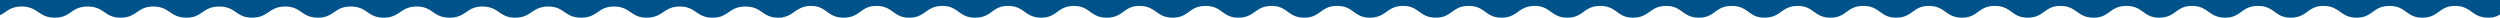
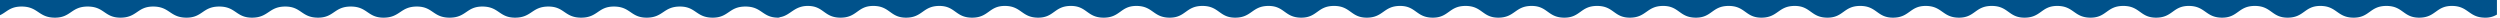
<svg xmlns="http://www.w3.org/2000/svg" width="1640" height="11.583" viewBox="0 0 1640 11.583">
-   <path id="Path_54" data-name="Path 54" d="M6123,10826.407c4.459-2.023,6.482-5.674,14.182-5.674,10.937,0,10.937,7.291,21.877,7.291,10.53,0,10.53-7.291,21.474-7.291s10.938,7.291,21.47,7.291c10.938,0,10.938-7.291,21.471-7.291,10.939,0,10.939,7.291,21.879,7.291,10.532,0,10.532-7.291,21.472-7.291s10.939,7.291,21.475,7.291c10.935,0,10.935-7.291,21.875-7.291,10.536,0,10.536,7.291,21.475,7.291,10.533,0,10.533-7.291,21.471-7.291s10.94,7.291,21.471,7.291c10.939,0,10.939-7.291,21.881-7.291,10.532,0,10.532,7.291,21.473,7.291s10.936-7.291,21.47-7.291c10.939,0,10.939,7.291,21.472,7.291,10.944,0,10.944-7.291,21.879-7.291,10.535,0,10.535,7.291,21.47,7.291s10.94-7.291,21.477-7.291c10.938,0,10.938,7.291,21.472,7.291,10.937,0,10.937-7.291,21.878-7.291,10.53,0,10.53,7.291,21.47,7.291,10.534,0,10.534-7.291,21.474-7.291s10.94,7.291,21.471,7.291h2.029c.812,0,1.211-.4,1.619-.4,6.48-1.217,8.91-7.293,17.827-7.293,10.531,0,10.531,7.693,21.47,7.693s10.94-7.693,21.474-7.693c10.938,0,10.938,7.693,21.475,7.693,10.938,0,10.938-7.693,21.872-7.693,10.537,0,10.537,7.693,21.474,7.693s10.941-7.693,21.473-7.693c10.938,0,10.938,7.693,21.88,7.693,10.534,0,10.534-7.693,21.47-7.693,10.533,0,10.533,7.693,21.477,7.693s10.938-7.693,21.467-7.693c10.942,0,10.942,7.693,21.88,7.693,10.533,0,10.533-7.693,21.473-7.693s10.939,7.693,21.47,7.693c10.939,0,10.939-7.693,21.881-7.693,10.532,0,10.532,7.693,21.473,7.693,10.531,0,10.531-7.693,21.47-7.693s10.939,7.693,21.476,7.693c10.936,0,10.936-7.693,21.874-7.693,10.532,0,10.532,7.693,21.476,7.693,10.529,0,10.529-7.693,21.472-7.693s10.935,7.693,21.471,7.693c10.939,0,10.939-7.693,21.879-7.693,10.536,0,10.536,7.693,21.472,7.693,10.534,0,10.534-7.693,21.472-7.693s10.94,7.693,21.472,7.693c10.938,0,10.938-7.693,21.878-7.693,10.533,0,10.533,7.693,21.472,7.693,10.535,0,10.535-7.693,21.473-7.693s10.938,7.693,21.471,7.693c10.942,0,10.942-7.693,21.88-7.693,10.535,0,10.535,7.693,21.471,7.693,10.534,0,10.534-7.693,21.472-7.693s10.941,7.693,21.476,7.693c10.938,0,10.938-7.693,21.474-7.693,10.936,0,10.936,7.693,21.874,7.693,10.531,0,10.531-7.693,21.476-7.693s10.936,7.693,21.471,7.693c10.938,0,10.938-7.693,21.471-7.693,10.938,0,10.938,7.693,21.88,7.693,10.533,0,10.533-7.693,21.471-7.693s10.938,7.693,21.473,7.693c10.937,0,10.937-7.693,21.472-7.693,10.94,0,10.94,7.693,21.878,7.693,10.533,0,10.533-7.693,21.472-7.693s10.938,7.693,21.47,7.693c10.941,0,10.941-7.693,21.472-7.693,10.943,0,10.943,7.693,21.883,7.693,10.536,0,10.536-7.693,21.471-7.693s10.94,7.693,21.472,7.693c10.939,0,10.939-7.693,21.475-7.693,10.938,0,10.938,7.693,21.873,7.693a14.394,14.394,0,0,0,7.7-2.027v-9.556H6123Z" transform="translate(-6123 -10816.441)" fill="#00528b" />
+   <path id="Path_54" data-name="Path 54" d="M6123,10826.407c4.459-2.023,6.482-5.674,14.182-5.674,10.937,0,10.937,7.291,21.877,7.291,10.53,0,10.53-7.291,21.474-7.291s10.938,7.291,21.47,7.291c10.938,0,10.938-7.291,21.471-7.291,10.939,0,10.939,7.291,21.879,7.291,10.532,0,10.532-7.291,21.472-7.291s10.939,7.291,21.475,7.291c10.935,0,10.935-7.291,21.875-7.291,10.536,0,10.536,7.291,21.475,7.291,10.533,0,10.533-7.291,21.471-7.291s10.94,7.291,21.471,7.291c10.939,0,10.939-7.291,21.881-7.291,10.532,0,10.532,7.291,21.473,7.291s10.936-7.291,21.47-7.291c10.939,0,10.939,7.291,21.472,7.291,10.944,0,10.944-7.291,21.879-7.291,10.535,0,10.535,7.291,21.47,7.291s10.94-7.291,21.477-7.291c10.938,0,10.938,7.291,21.472,7.291,10.937,0,10.937-7.291,21.878-7.291,10.53,0,10.53,7.291,21.47,7.291,10.534,0,10.534-7.291,21.474-7.291s10.94,7.291,21.471,7.291c.812,0,1.211-.4,1.619-.4,6.48-1.217,8.91-7.293,17.827-7.293,10.531,0,10.531,7.693,21.47,7.693s10.94-7.693,21.474-7.693c10.938,0,10.938,7.693,21.475,7.693,10.938,0,10.938-7.693,21.872-7.693,10.537,0,10.537,7.693,21.474,7.693s10.941-7.693,21.473-7.693c10.938,0,10.938,7.693,21.88,7.693,10.534,0,10.534-7.693,21.47-7.693,10.533,0,10.533,7.693,21.477,7.693s10.938-7.693,21.467-7.693c10.942,0,10.942,7.693,21.88,7.693,10.533,0,10.533-7.693,21.473-7.693s10.939,7.693,21.47,7.693c10.939,0,10.939-7.693,21.881-7.693,10.532,0,10.532,7.693,21.473,7.693,10.531,0,10.531-7.693,21.47-7.693s10.939,7.693,21.476,7.693c10.936,0,10.936-7.693,21.874-7.693,10.532,0,10.532,7.693,21.476,7.693,10.529,0,10.529-7.693,21.472-7.693s10.935,7.693,21.471,7.693c10.939,0,10.939-7.693,21.879-7.693,10.536,0,10.536,7.693,21.472,7.693,10.534,0,10.534-7.693,21.472-7.693s10.94,7.693,21.472,7.693c10.938,0,10.938-7.693,21.878-7.693,10.533,0,10.533,7.693,21.472,7.693,10.535,0,10.535-7.693,21.473-7.693s10.938,7.693,21.471,7.693c10.942,0,10.942-7.693,21.88-7.693,10.535,0,10.535,7.693,21.471,7.693,10.534,0,10.534-7.693,21.472-7.693s10.941,7.693,21.476,7.693c10.938,0,10.938-7.693,21.474-7.693,10.936,0,10.936,7.693,21.874,7.693,10.531,0,10.531-7.693,21.476-7.693s10.936,7.693,21.471,7.693c10.938,0,10.938-7.693,21.471-7.693,10.938,0,10.938,7.693,21.88,7.693,10.533,0,10.533-7.693,21.471-7.693s10.938,7.693,21.473,7.693c10.937,0,10.937-7.693,21.472-7.693,10.94,0,10.94,7.693,21.878,7.693,10.533,0,10.533-7.693,21.472-7.693s10.938,7.693,21.47,7.693c10.941,0,10.941-7.693,21.472-7.693,10.943,0,10.943,7.693,21.883,7.693,10.536,0,10.536-7.693,21.471-7.693s10.94,7.693,21.472,7.693c10.939,0,10.939-7.693,21.475-7.693,10.938,0,10.938,7.693,21.873,7.693a14.394,14.394,0,0,0,7.7-2.027v-9.556H6123Z" transform="translate(-6123 -10816.441)" fill="#00528b" />
</svg>